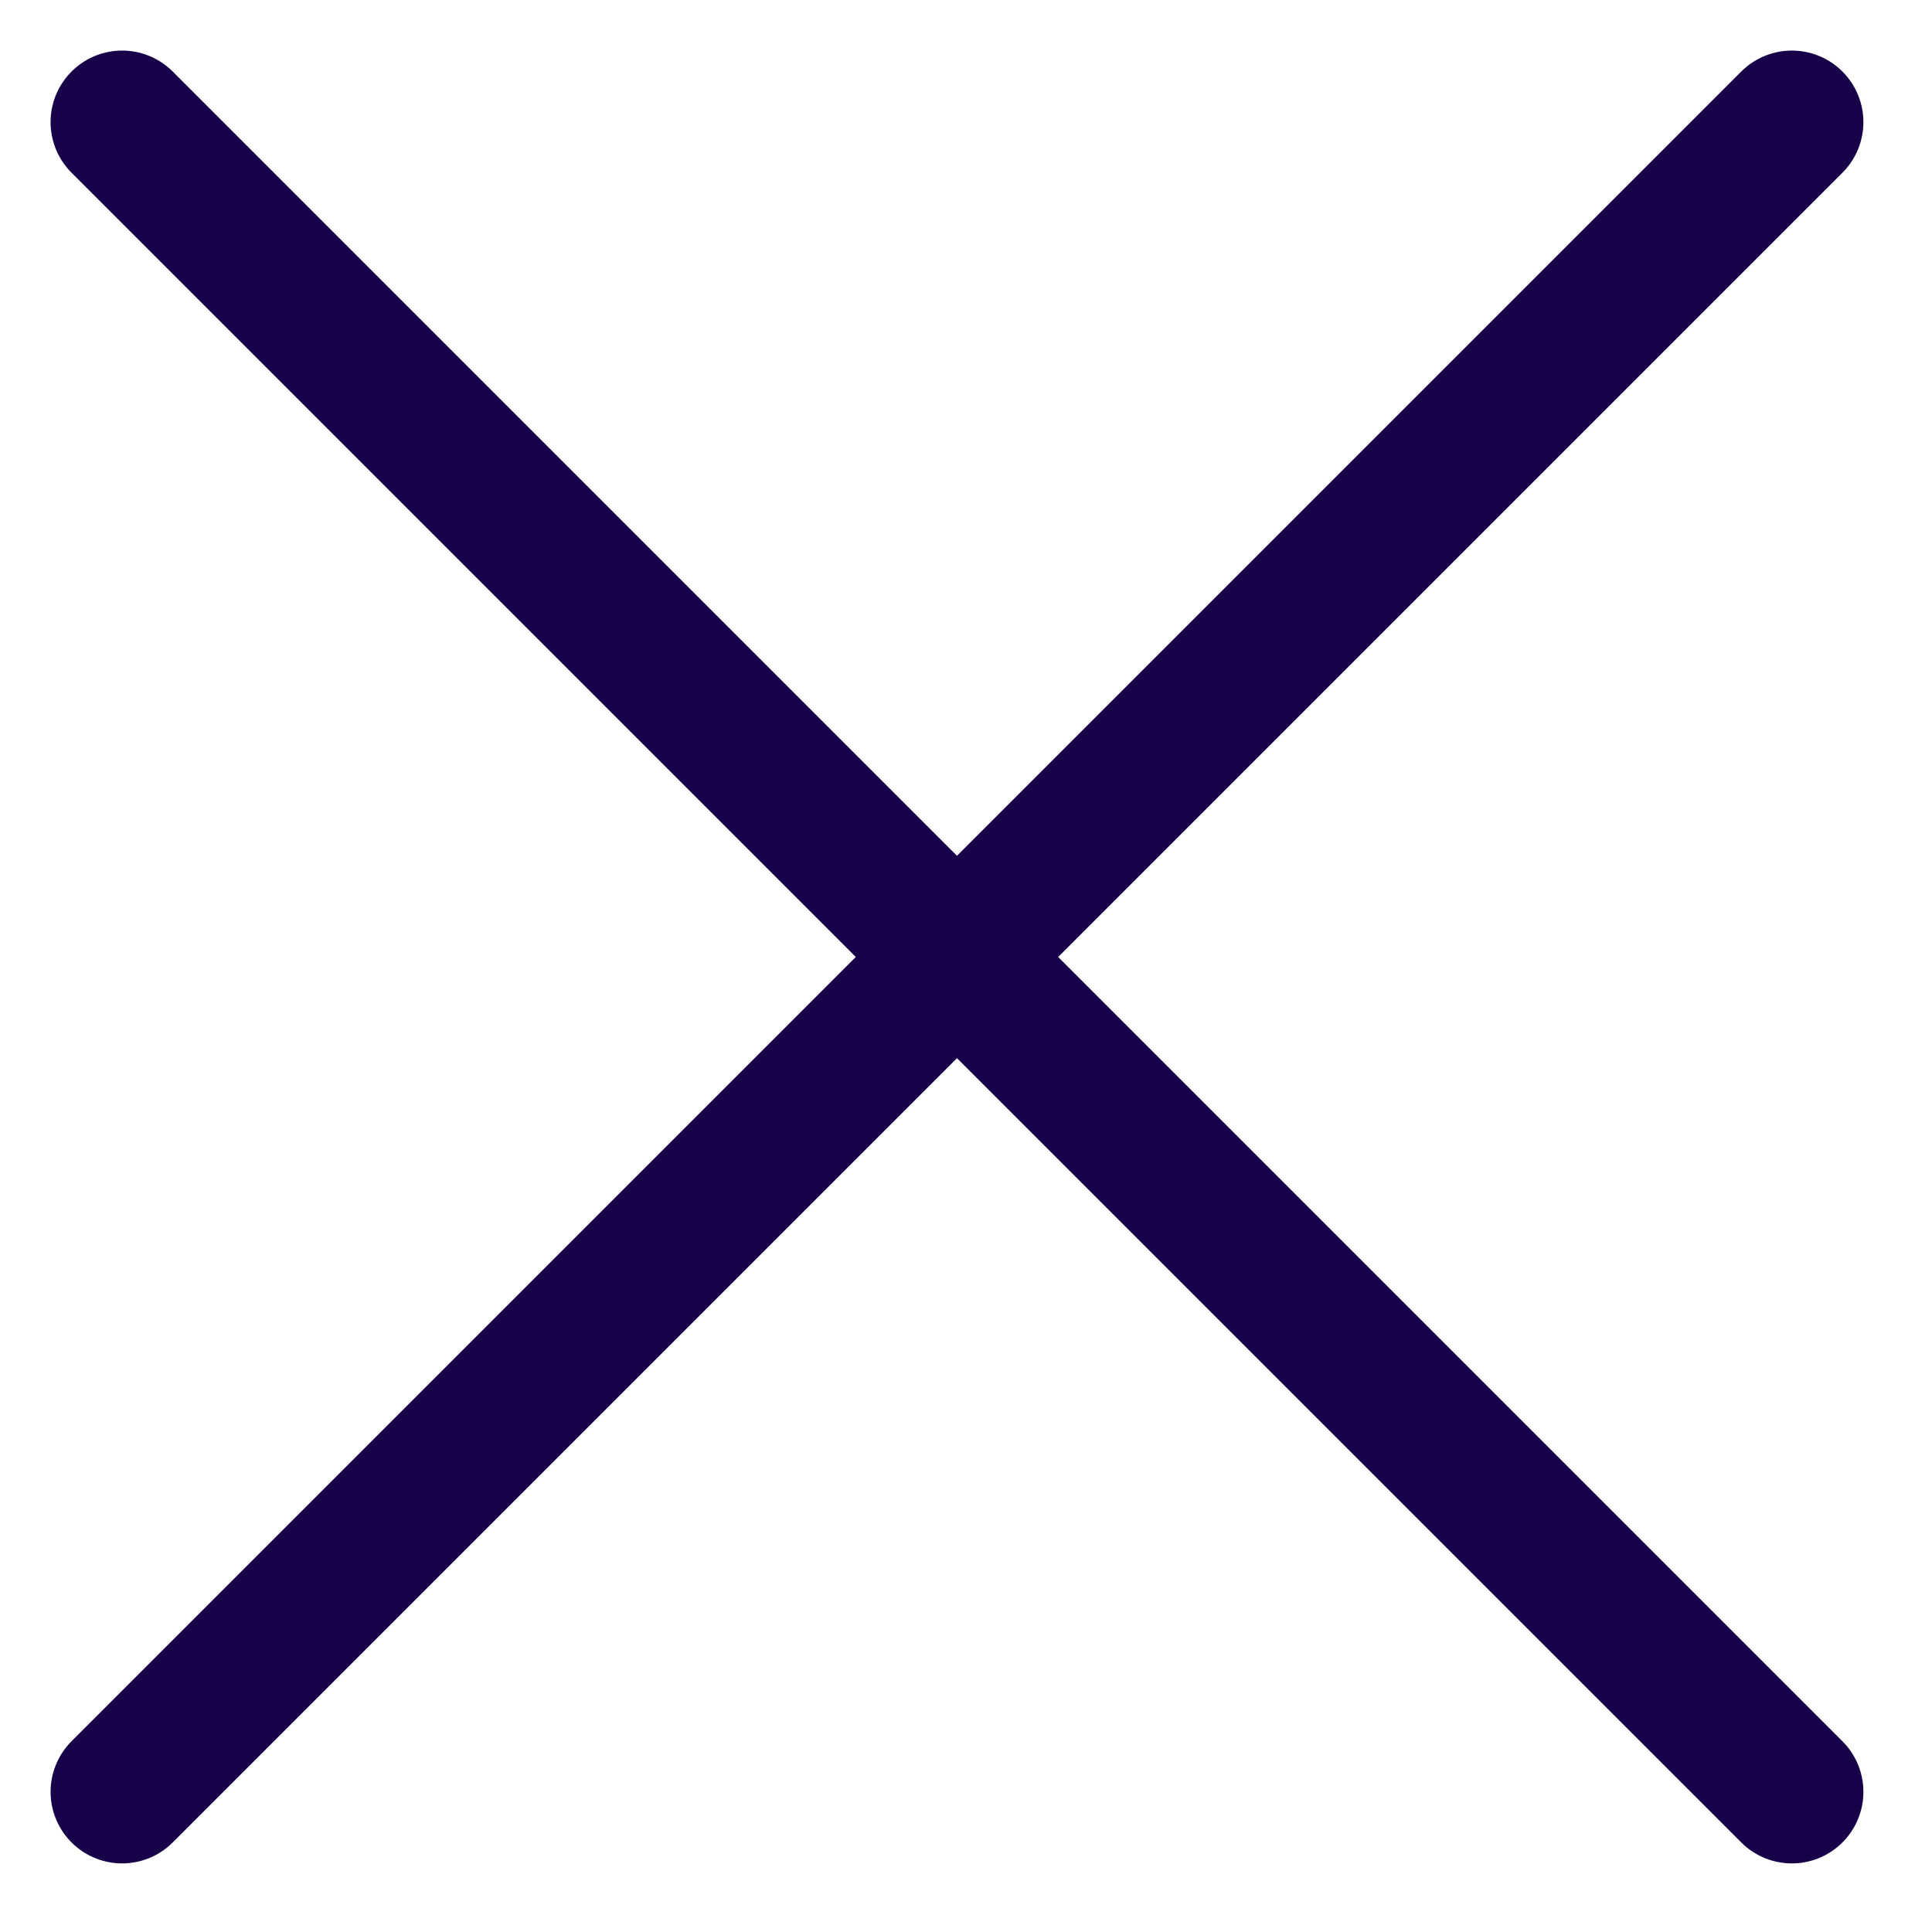
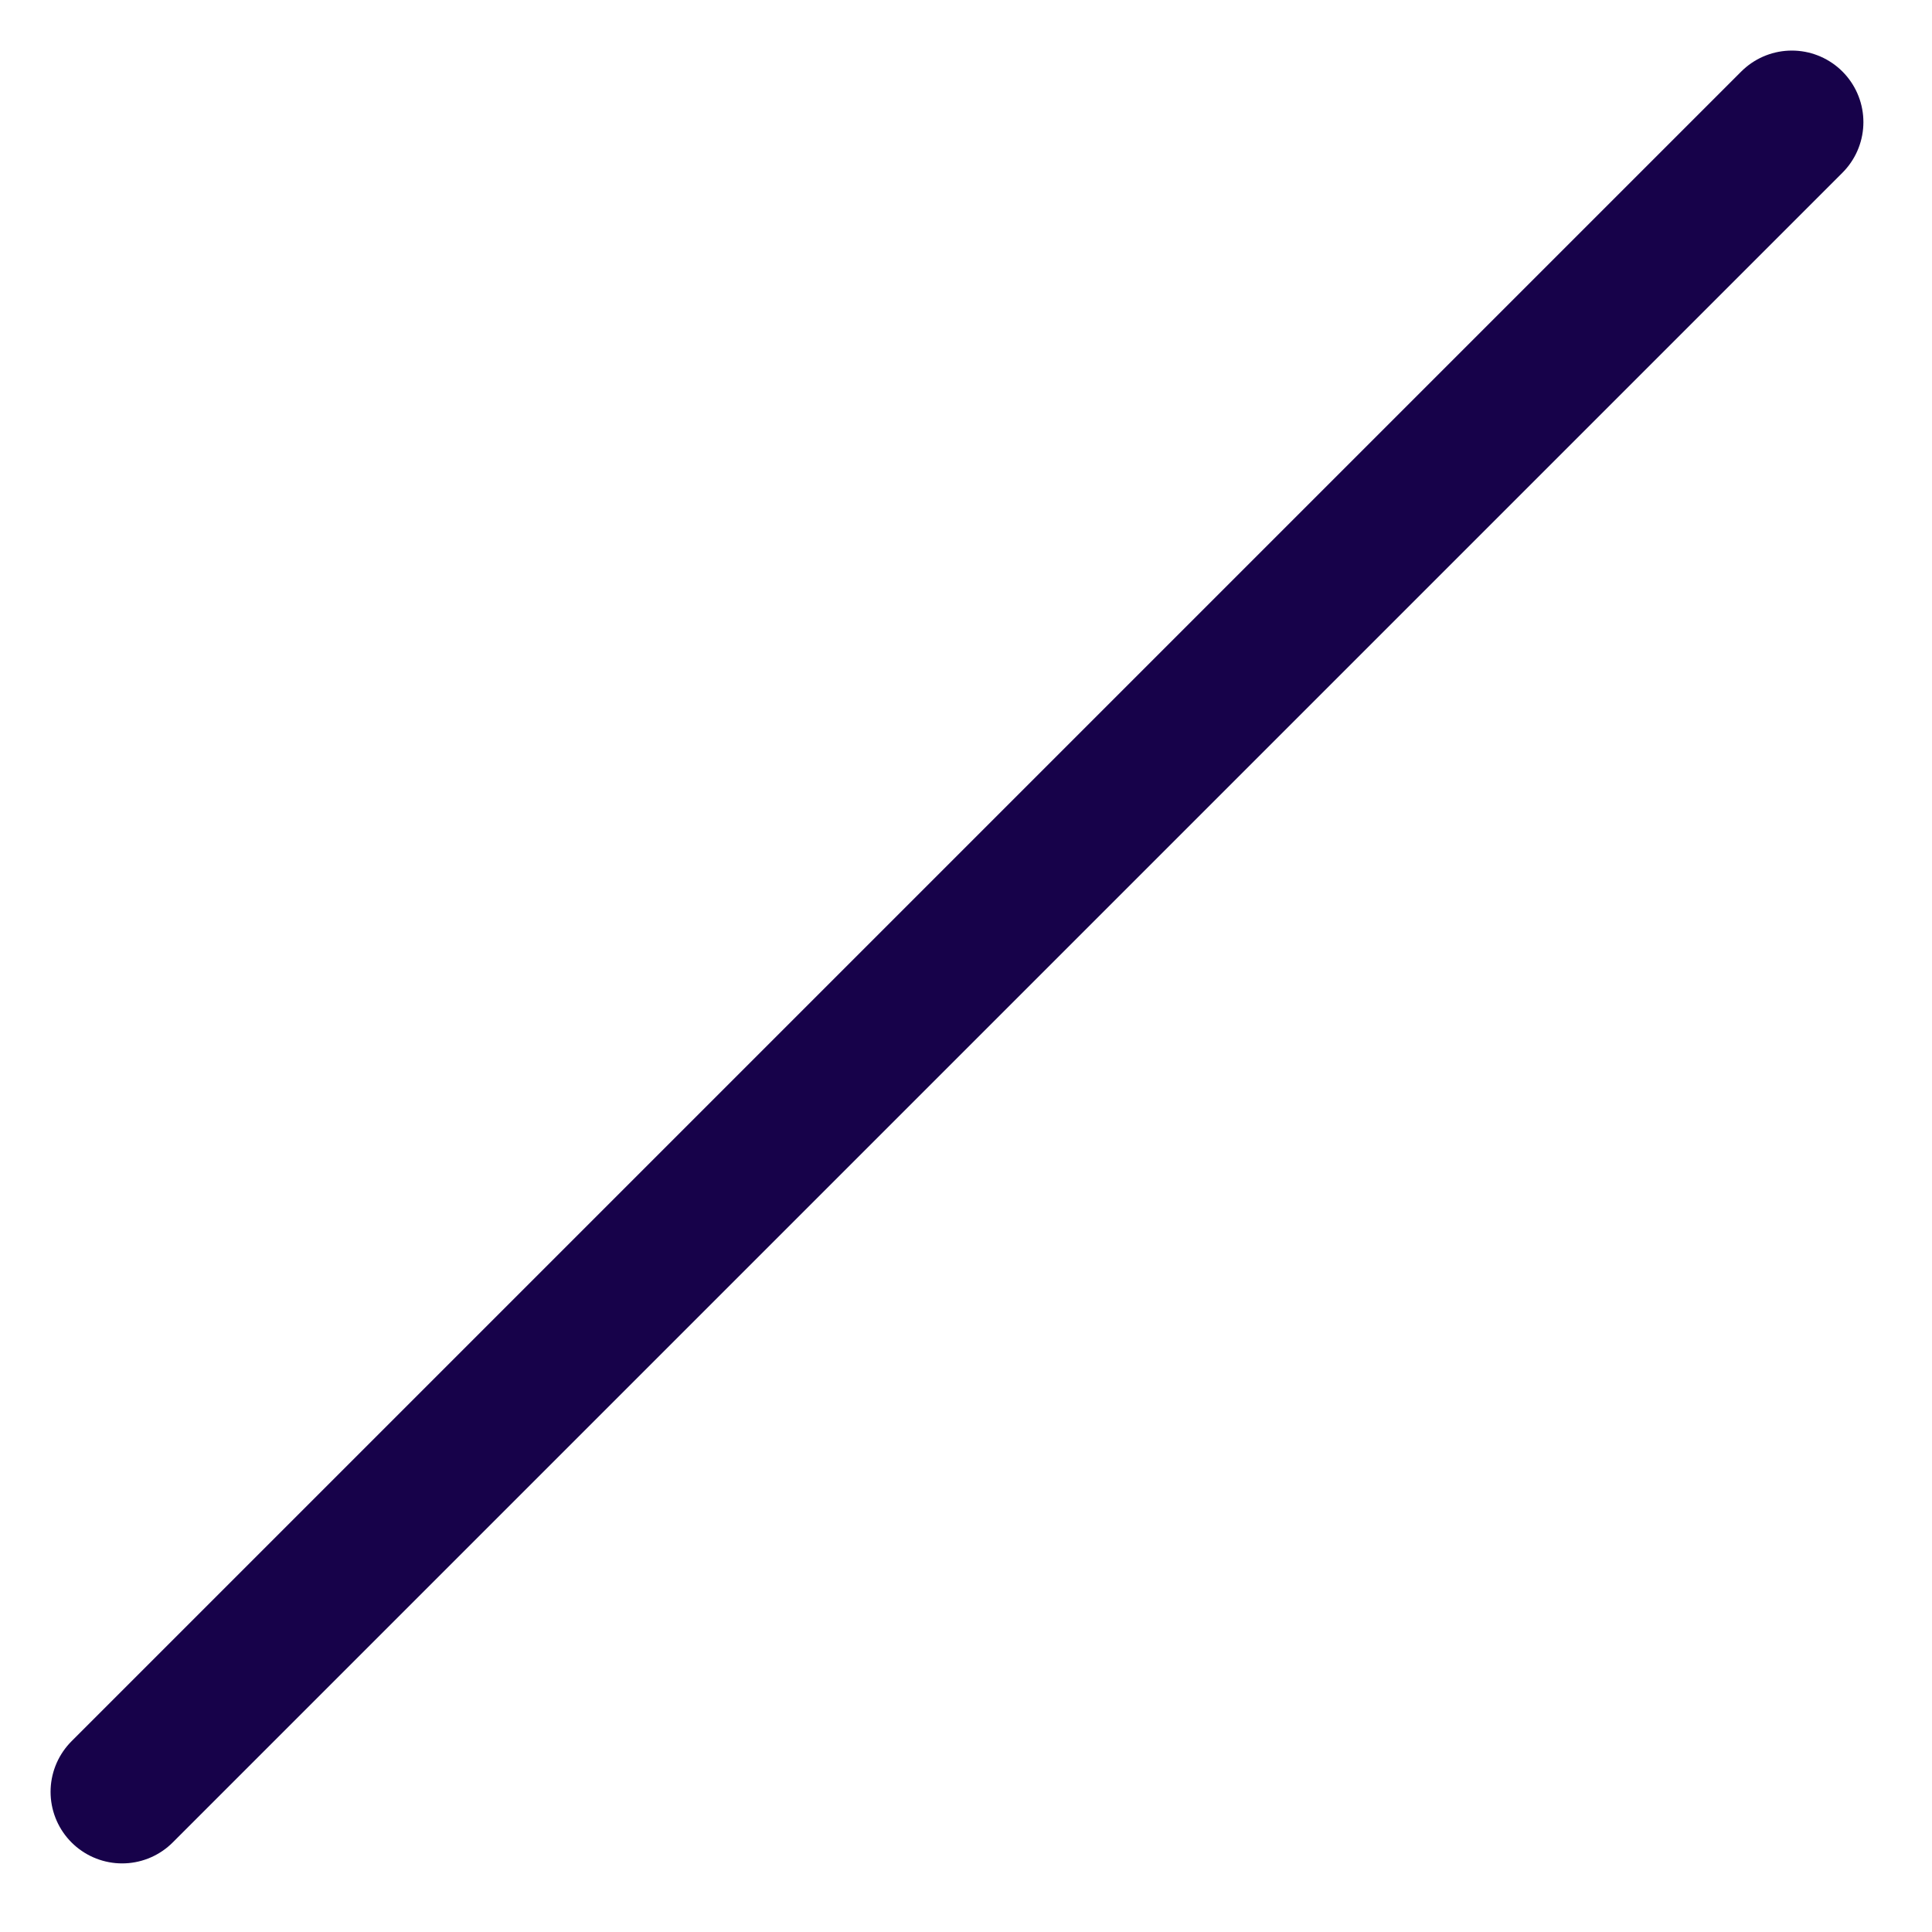
<svg xmlns="http://www.w3.org/2000/svg" width="27px" height="27px" viewBox="0 0 27 27" version="1.1">
  <title>Mobile / Elements / Menu Close@1x</title>
  <g id="Responsive" stroke="none" stroke-width="1" fill="none" fill-rule="evenodd" stroke-linecap="round">
    <g id="Mobile-360px-Nav" transform="translate(-317, -36)" stroke="#17024A" stroke-width="2">
      <g id="Mobile-/-Elements-/-Menu-Close" transform="translate(318, 37)">
        <line x1="28.874" y1="12.374" x2="-4.126" y2="12.374" id="Line-5" transform="translate(12.374, 12.374) rotate(-45) translate(-12.374, -12.374) " />
-         <line x1="28.874" y1="12.374" x2="-4.126" y2="12.374" id="Line-5-Copy" transform="translate(12.374, 12.374) rotate(45) translate(-12.374, -12.374) " />
      </g>
    </g>
  </g>
</svg>